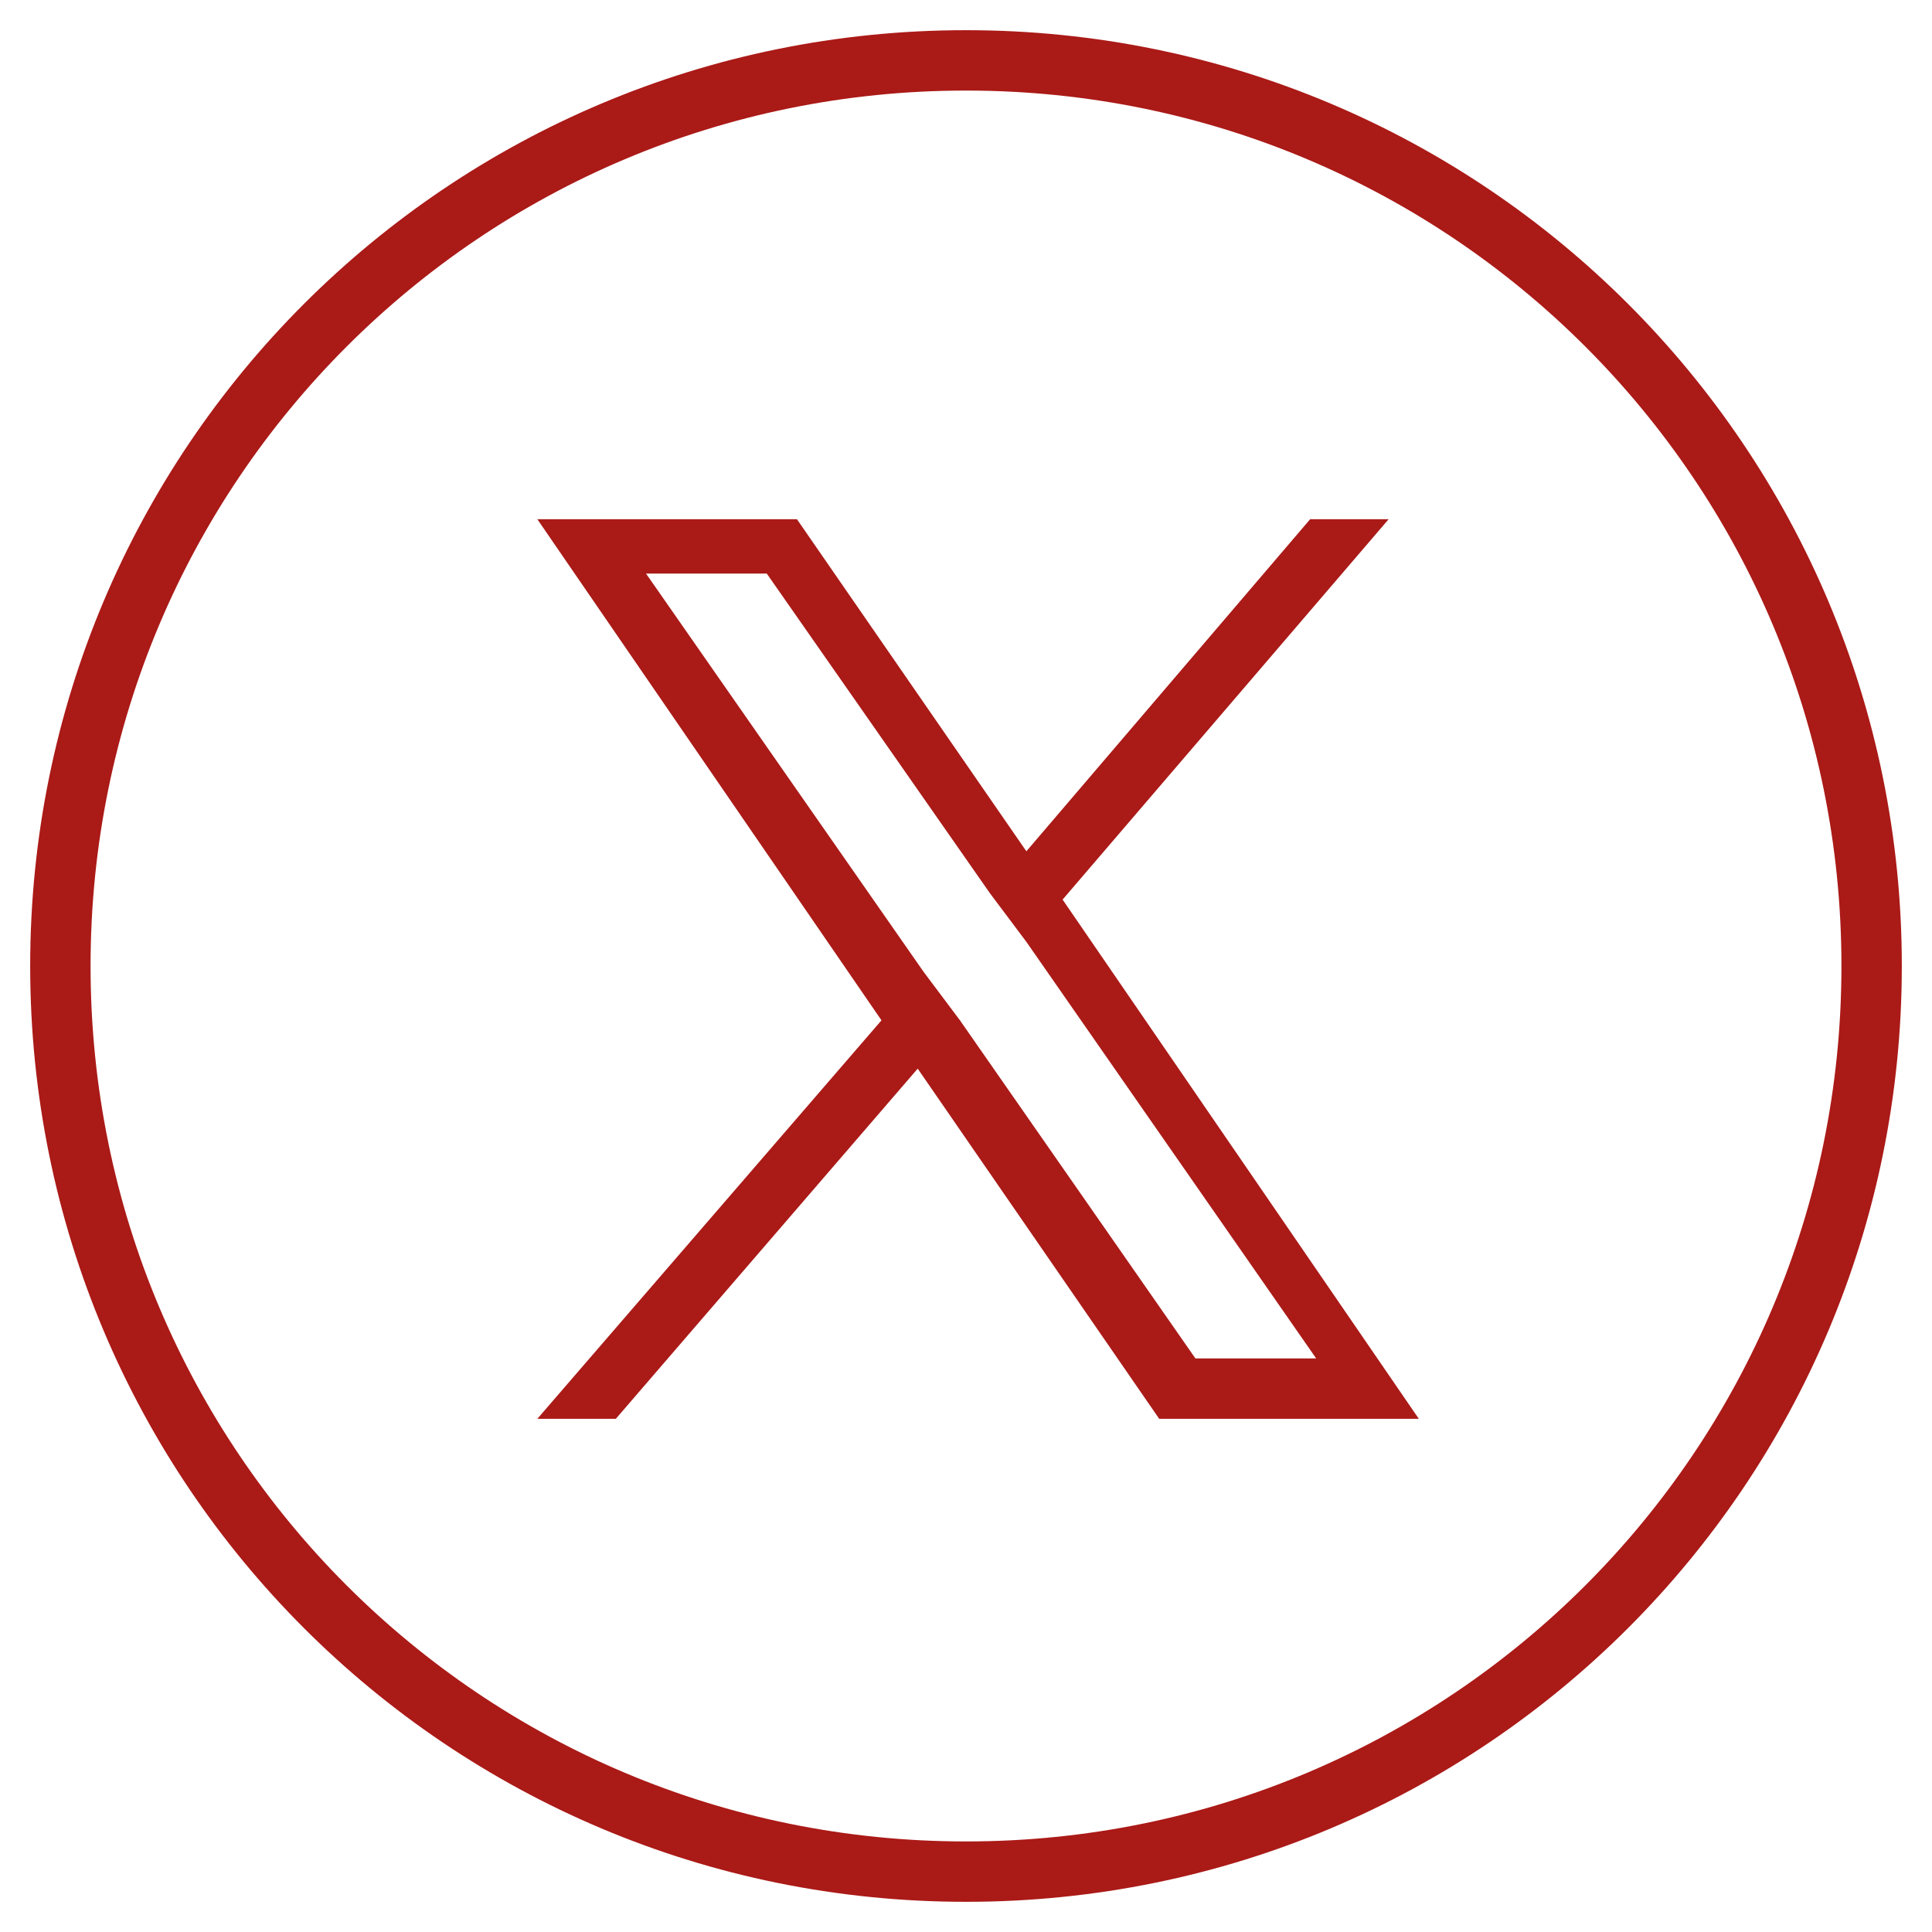
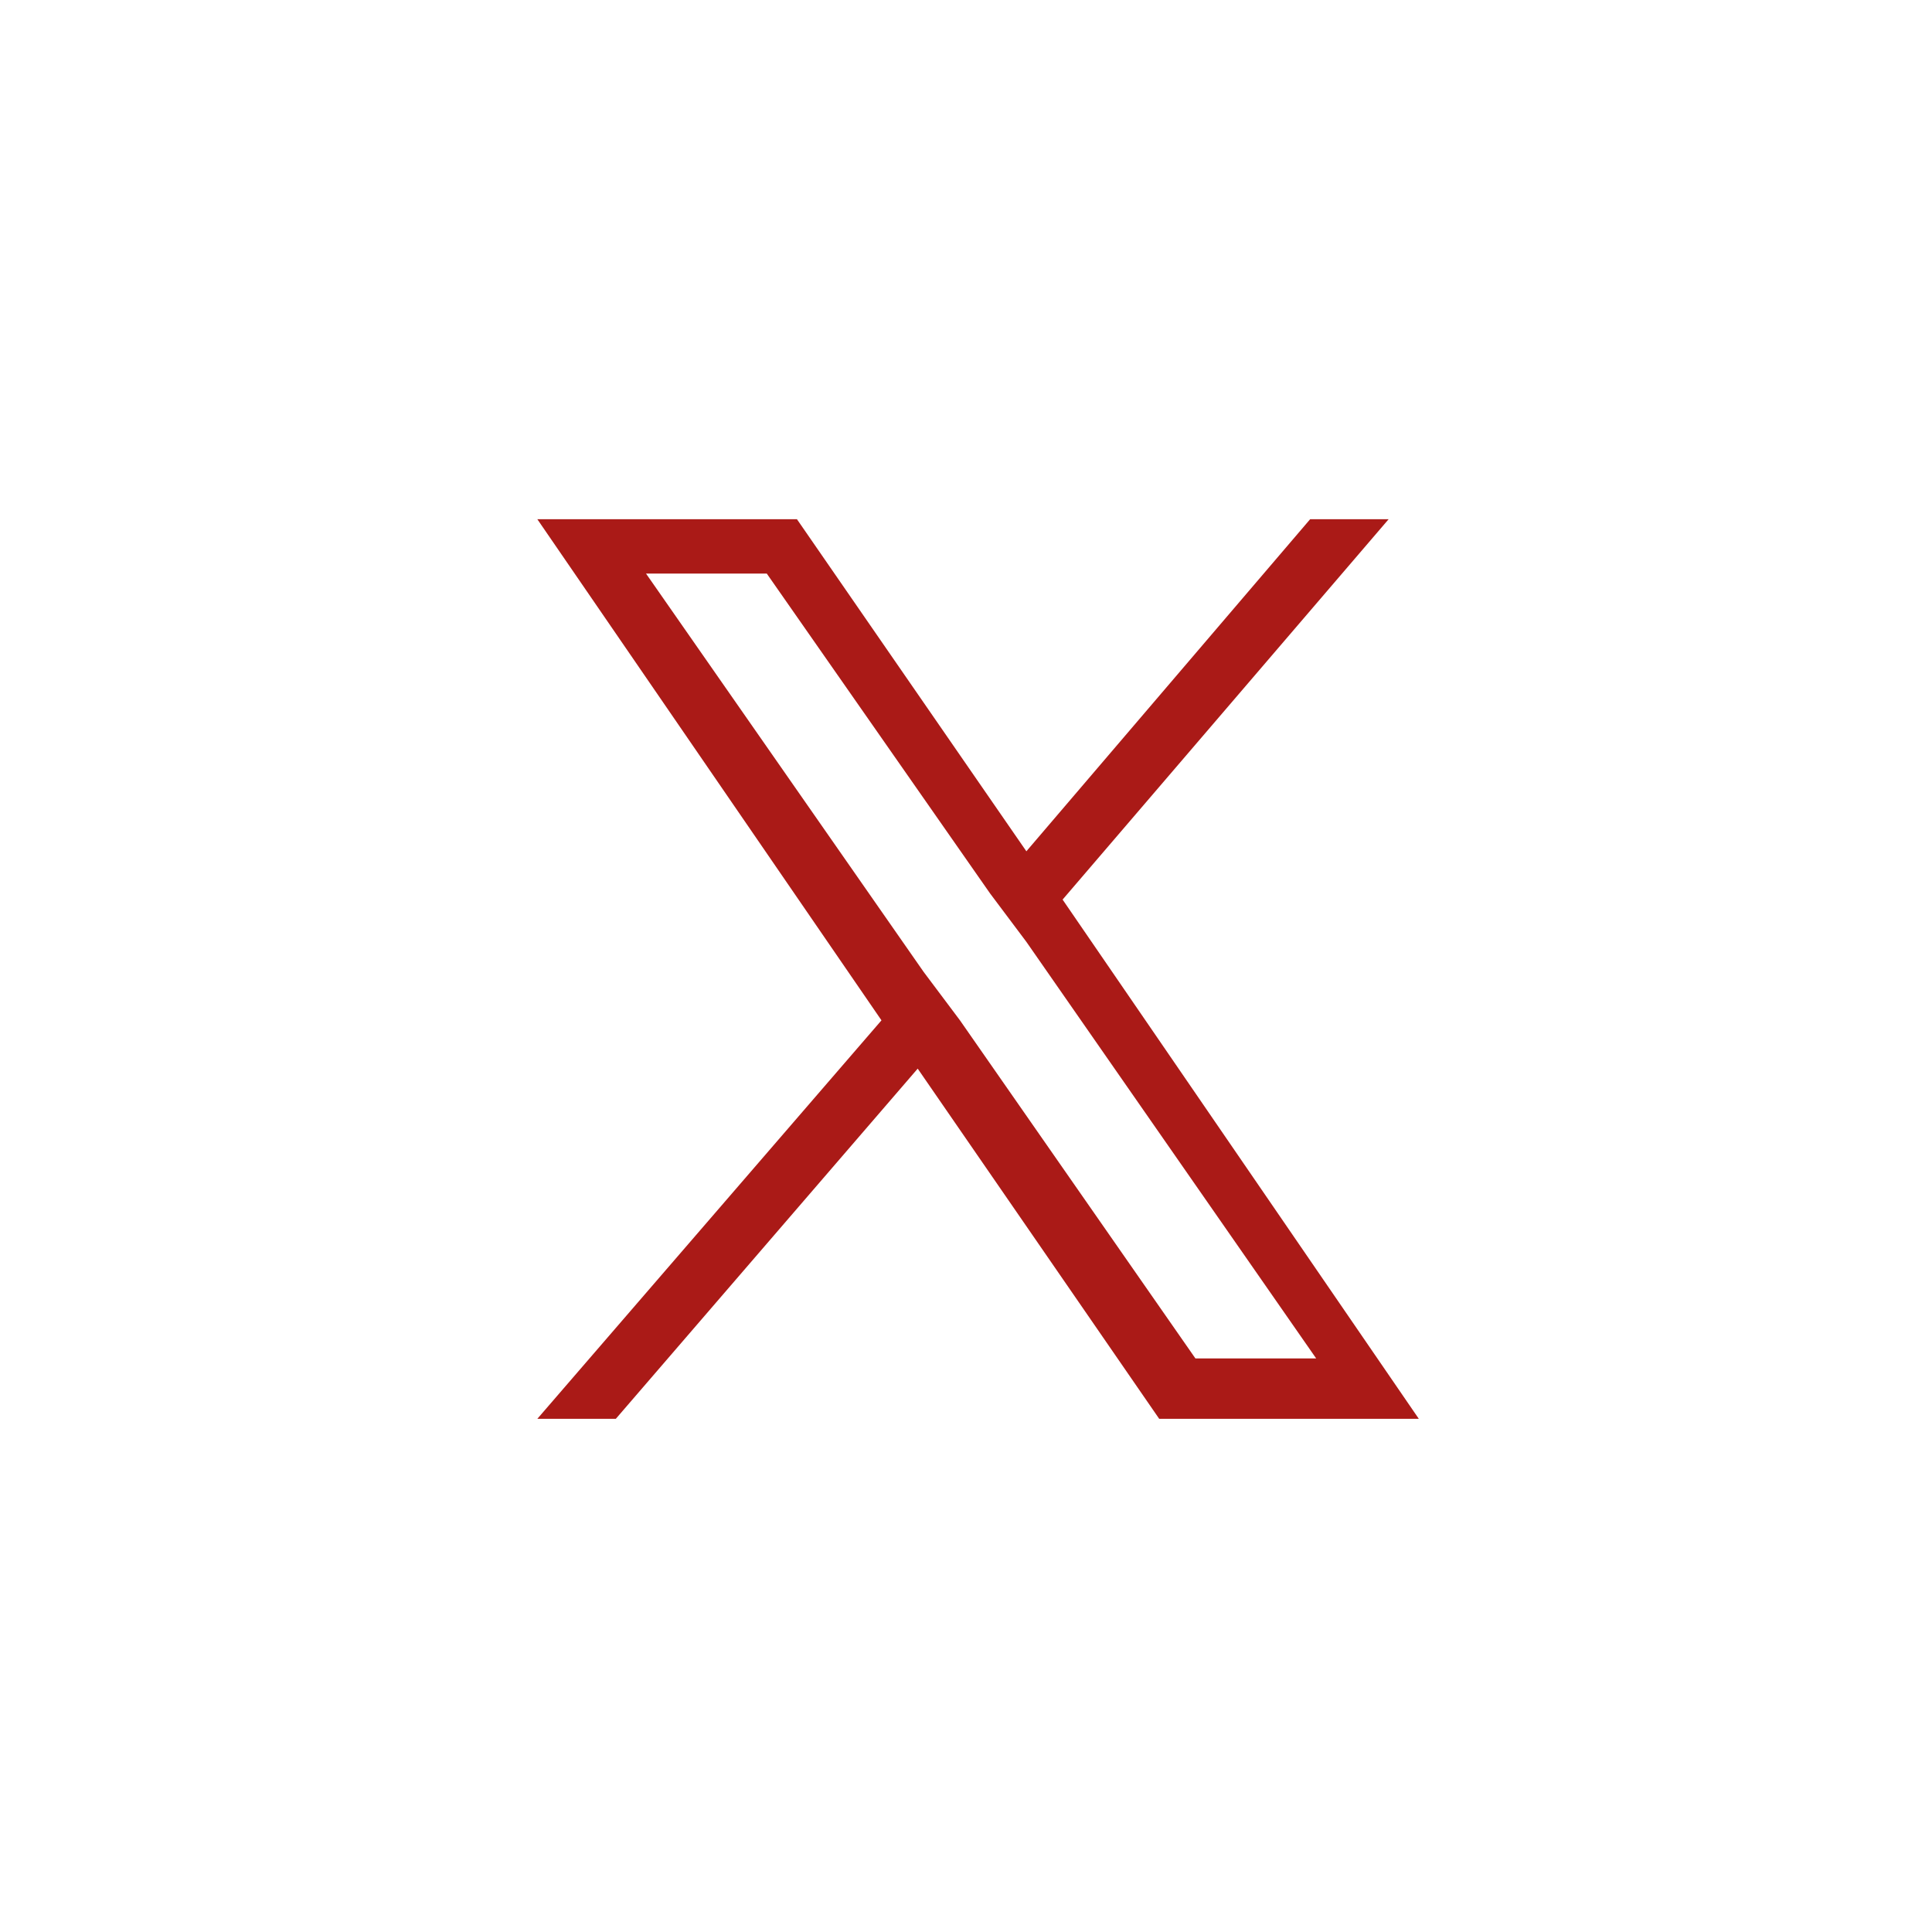
<svg xmlns="http://www.w3.org/2000/svg" id="Layer_1" data-name="Layer 1" version="1.1" viewBox="0 0 32 32">
  <defs>
    <style>
      .cls-1 {
        fill: #aa1a17;
        stroke-width: 0px;
      }

      .cls-2 {
        fill: none;
        stroke: #aa1a17;
      }
    </style>
  </defs>
  <g id="Final-Designs">
    <g id="news-share">
      <g id="Group-2">
        <g id="Twitter">
-           <path id="Combined-Shape" class="cls-2" d="M1,16C1,7.7,7.7,1,16,1s15,6.7,15,15-6.7,15-15,15S1,24.3,1,16Z" />
          <path class="cls-1" d="M17.6,14.9l5.4-6.3h-1.3l-4.7,5.5-3.8-5.5h-4.3l5.7,8.3-5.7,6.6h1.3l5-5.8,4,5.8h4.3l-5.9-8.6h0ZM15.9,16.9l-.6-.8-4.6-6.6h2l3.7,5.3.6.8,4.8,6.9h-2l-3.9-5.6h0Z" />
        </g>
      </g>
    </g>
  </g>
</svg>